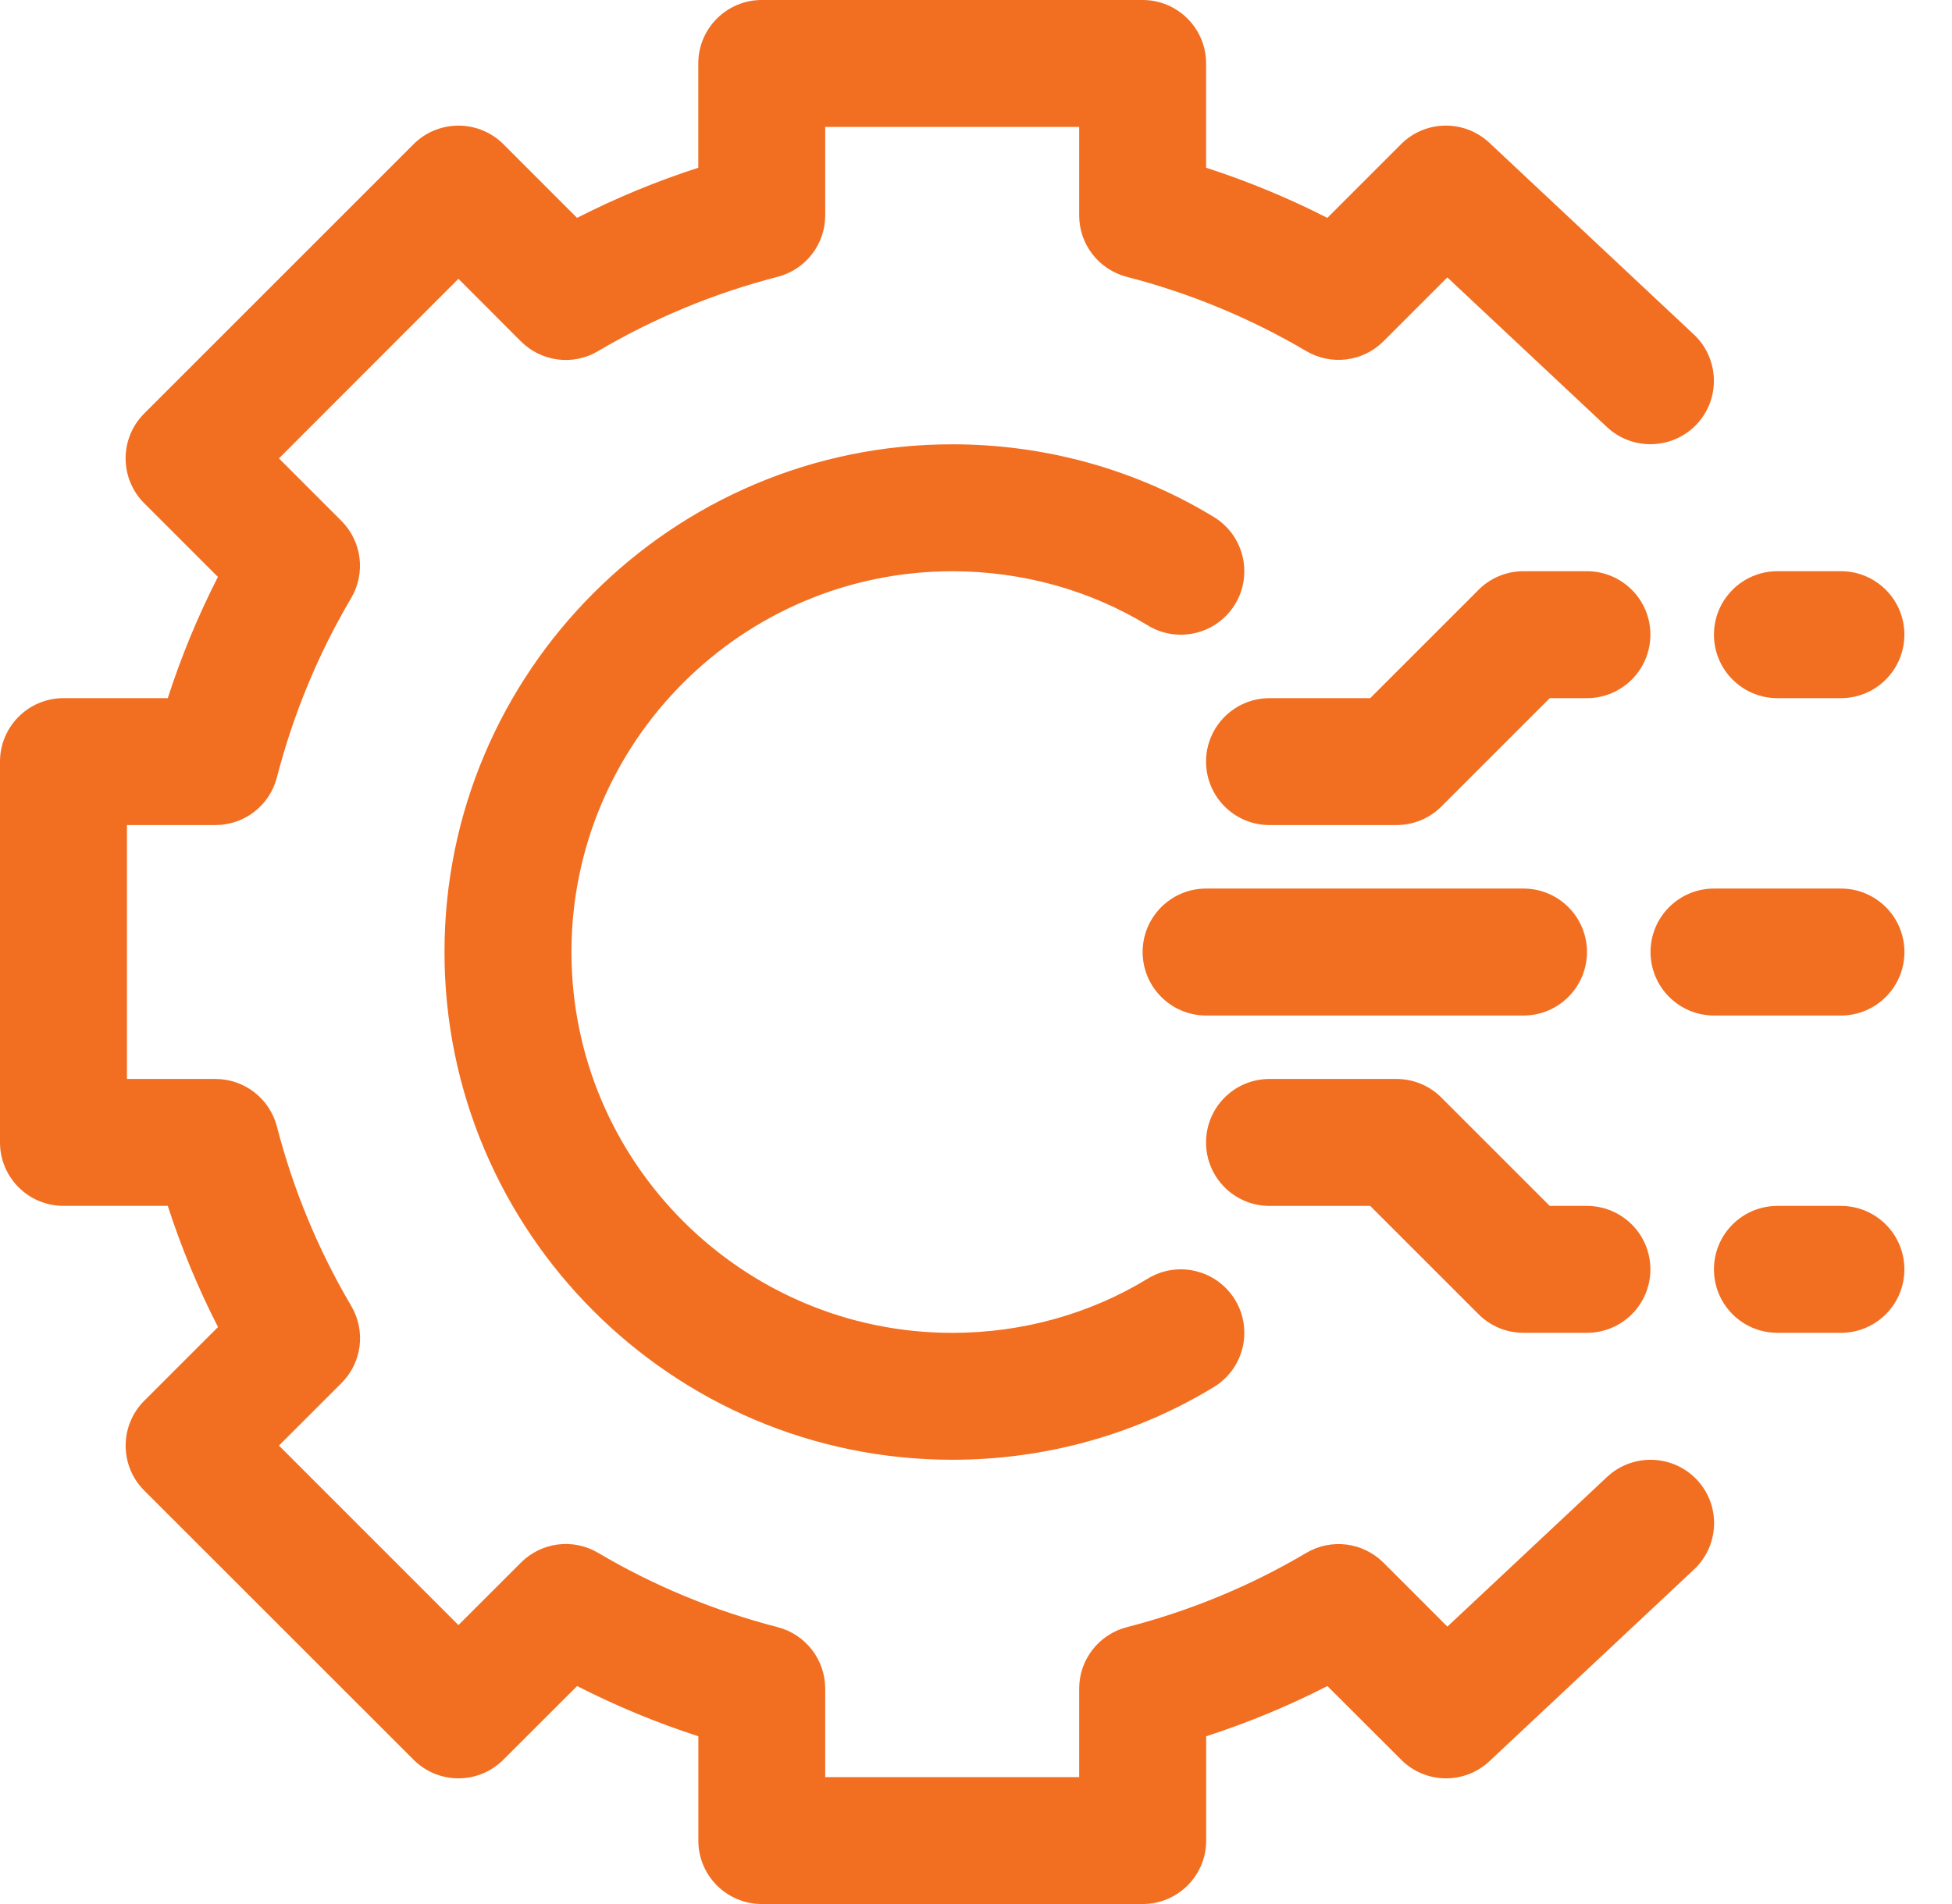
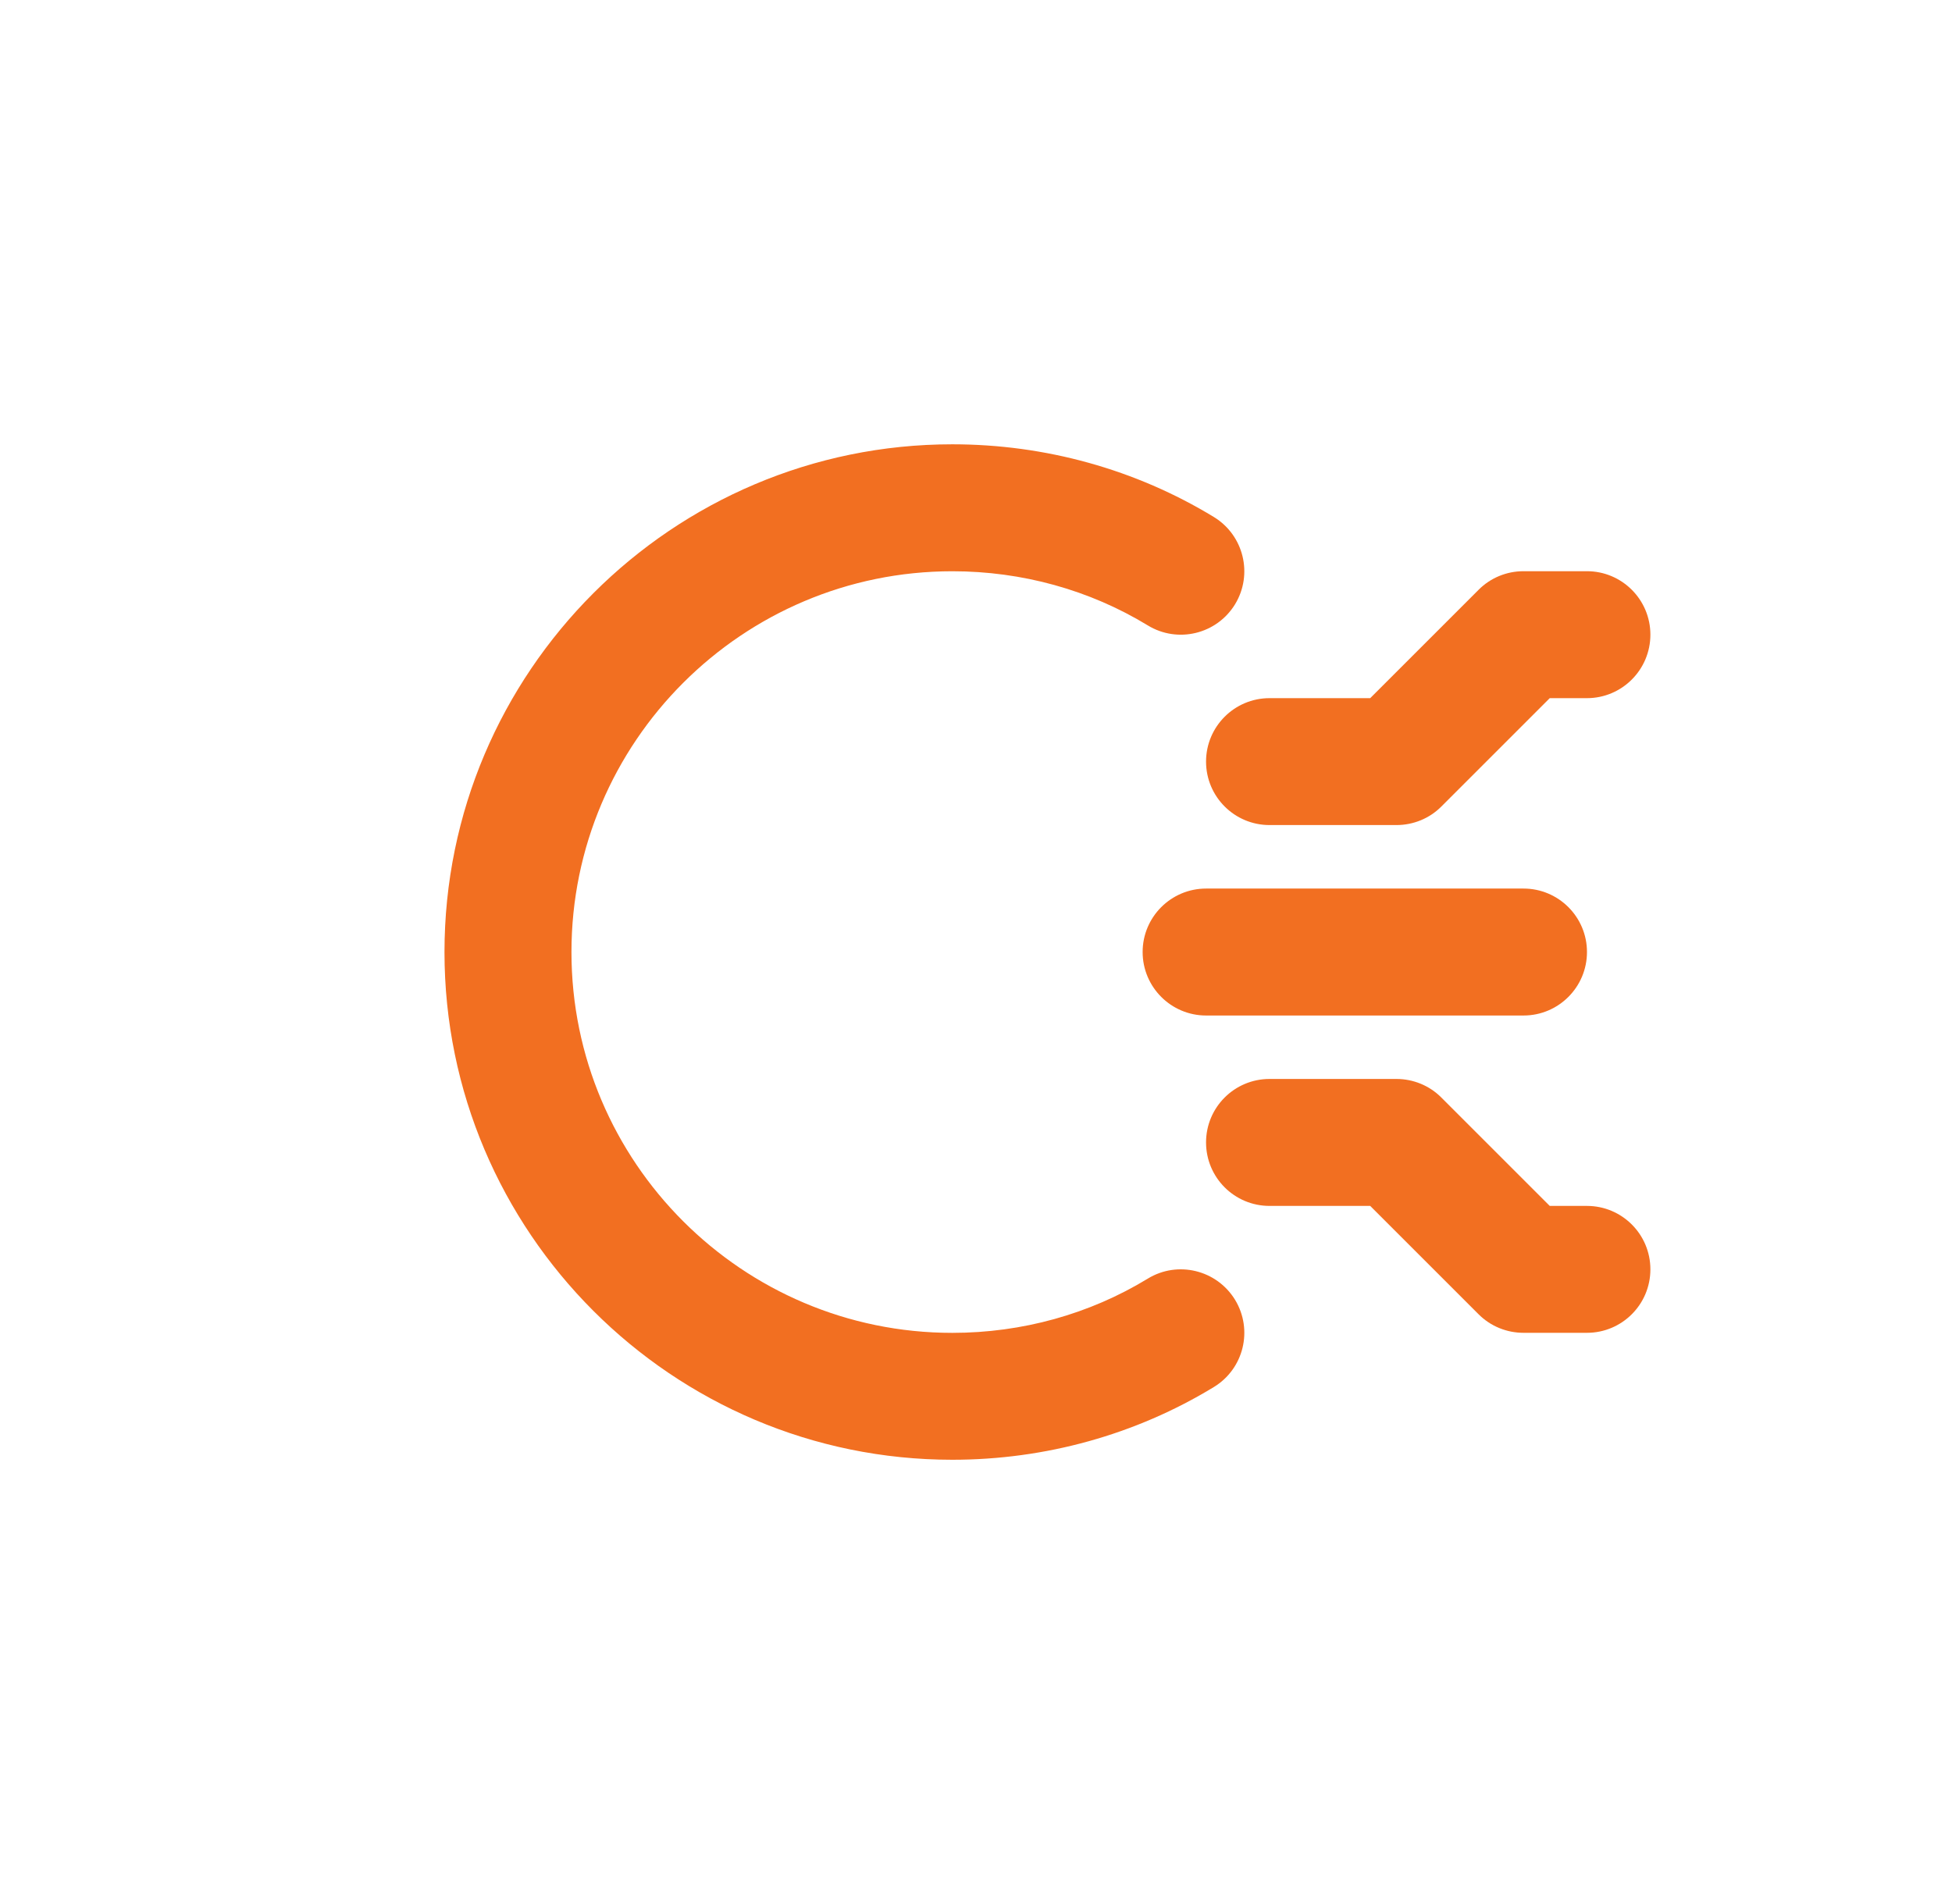
<svg xmlns="http://www.w3.org/2000/svg" width="41" height="40" viewBox="0 0 41 40" fill="none">
  <path d="M33.332 12H31.999C31.645 12 31.305 12.14 31.056 12.391L28.78 14.667H26.665C25.929 14.667 25.332 15.264 25.332 16C25.332 16.736 25.929 17.333 26.665 17.333H29.332C29.685 17.333 30.026 17.194 30.275 16.943L32.551 14.667H33.332C34.068 14.667 34.665 14.069 34.665 13.333C34.665 12.597 34.068 12 33.332 12Z" fill="#F26F21" />
  <path d="M28.78 25.334L31.056 27.61C31.305 27.86 31.645 28 31.999 28H33.332C34.068 28 34.665 27.404 34.665 26.667C34.665 25.93 34.068 25.334 33.332 25.334H32.551L30.275 23.058C30.026 22.807 29.685 22.667 29.332 22.667H26.665C25.929 22.667 25.332 23.263 25.332 24C25.332 24.738 25.929 25.334 26.665 25.334H28.78Z" fill="#F26F21" />
  <path d="M24 20C24 20.736 24.597 21.334 25.333 21.334H32C32.736 21.334 33.333 20.736 33.333 20C33.333 19.264 32.736 18.667 32 18.667H25.333C24.597 18.667 24 19.264 24 20Z" fill="#F26F21" />
-   <path d="M37.333 14.667H38.667C39.403 14.667 40 14.069 40 13.333C40 12.597 39.403 12 38.667 12H37.333C36.597 12 36 12.597 36 13.333C36 14.069 36.597 14.667 37.333 14.667Z" fill="#F26F21" />
-   <path d="M38.668 18.667H36.001C35.265 18.667 34.668 19.264 34.668 20C34.668 20.736 35.265 21.334 36.001 21.334H38.668C39.404 21.334 40.001 20.736 40.001 20C40.001 19.264 39.404 18.667 38.668 18.667Z" fill="#F26F21" />
-   <path d="M38.667 25.334H37.333C36.597 25.334 36 25.93 36 26.667C36 27.404 36.597 28 37.333 28H38.667C39.403 28 40 27.404 40 26.667C40 25.93 39.403 25.334 38.667 25.334Z" fill="#F26F21" />
  <path d="M25.941 12.695C26.324 12.066 26.125 11.246 25.497 10.862C23.856 9.862 21.956 9.334 20.003 9.334C14.121 9.334 9.336 14.119 9.336 20.001C9.336 25.882 14.121 30.667 20.003 30.667C21.955 30.667 23.855 30.139 25.496 29.139C26.126 28.755 26.324 27.936 25.941 27.306C25.557 26.678 24.736 26.478 24.109 26.861C22.887 27.607 21.467 28.001 20.003 28.001C15.591 28.001 12.003 24.413 12.003 20.001C12.003 15.589 15.591 12.001 20.003 12.001C21.467 12.001 22.887 12.394 24.109 13.139C24.737 13.522 25.557 13.323 25.941 12.695L25.941 12.695Z" fill="#F26F21" />
-   <path d="M33.755 31.028L30.401 34.172L29.058 32.828C28.627 32.4 27.961 32.313 27.436 32.624C26.265 33.318 24.997 33.841 23.668 34.184C23.079 34.336 22.667 34.867 22.667 35.475V37.334H17.333V35.475C17.333 34.867 16.921 34.336 16.333 34.183C15.003 33.84 13.735 33.316 12.564 32.623C12.037 32.312 11.372 32.397 10.943 32.827L9.629 34.14L5.859 30.369L7.172 29.056C7.603 28.627 7.687 27.96 7.377 27.435C6.684 26.26 6.159 24.992 5.816 23.665C5.664 23.079 5.133 22.667 4.525 22.667H2.667V17.333H4.525C5.133 17.333 5.664 16.922 5.816 16.333C6.159 15.004 6.684 13.736 7.376 12.564C7.685 12.04 7.601 11.373 7.171 10.943L5.859 9.63L9.629 5.857L10.941 7.171C11.372 7.602 12.04 7.688 12.562 7.376C13.735 6.683 15.002 6.159 16.332 5.816C16.921 5.664 17.333 5.133 17.333 4.525V2.667H22.667V4.525C22.667 5.133 23.079 5.664 23.667 5.816C24.996 6.159 26.264 6.684 27.437 7.376C27.96 7.684 28.628 7.6 29.057 7.171L30.4 5.828L33.753 8.972C34.289 9.474 35.133 9.448 35.639 8.912C36.142 8.375 36.114 7.531 35.578 7.027L31.283 3C30.756 2.507 29.936 2.52 29.428 3.029L27.88 4.577C27.061 4.16 26.211 3.807 25.333 3.524V1.333C25.333 0.597 24.736 0 24 0H16C15.264 0 14.667 0.597 14.667 1.333V3.524C13.789 3.807 12.937 4.16 12.12 4.577L10.572 3.028C10.323 2.779 9.983 2.639 9.63 2.639C9.276 2.639 8.936 2.779 8.687 3.029L3.029 8.687C2.508 9.208 2.508 10.051 3.029 10.572L4.577 12.12C4.16 12.937 3.807 13.789 3.524 14.667H1.333C0.597 14.667 0 15.264 0 16V24C0 24.737 0.597 25.333 1.333 25.333H3.524C3.807 26.209 4.16 27.061 4.579 27.879L3.029 29.428C2.779 29.679 2.639 30.016 2.639 30.371C2.639 30.725 2.779 31.064 3.029 31.313L8.687 36.969C9.208 37.49 10.051 37.49 10.572 36.969L12.122 35.421C12.939 35.838 13.79 36.192 14.668 36.476L14.668 38.667C14.668 39.404 15.265 40 16.001 40H24.001C24.737 40 25.335 39.404 25.335 38.667V36.476C26.212 36.192 27.064 35.839 27.881 35.421L29.431 36.969C29.939 37.478 30.76 37.492 31.286 36.998L35.582 32.971C36.119 32.467 36.146 31.623 35.642 31.087C35.136 30.552 34.292 30.525 33.755 31.028L33.755 31.028Z" fill="#F26F21" />
</svg>